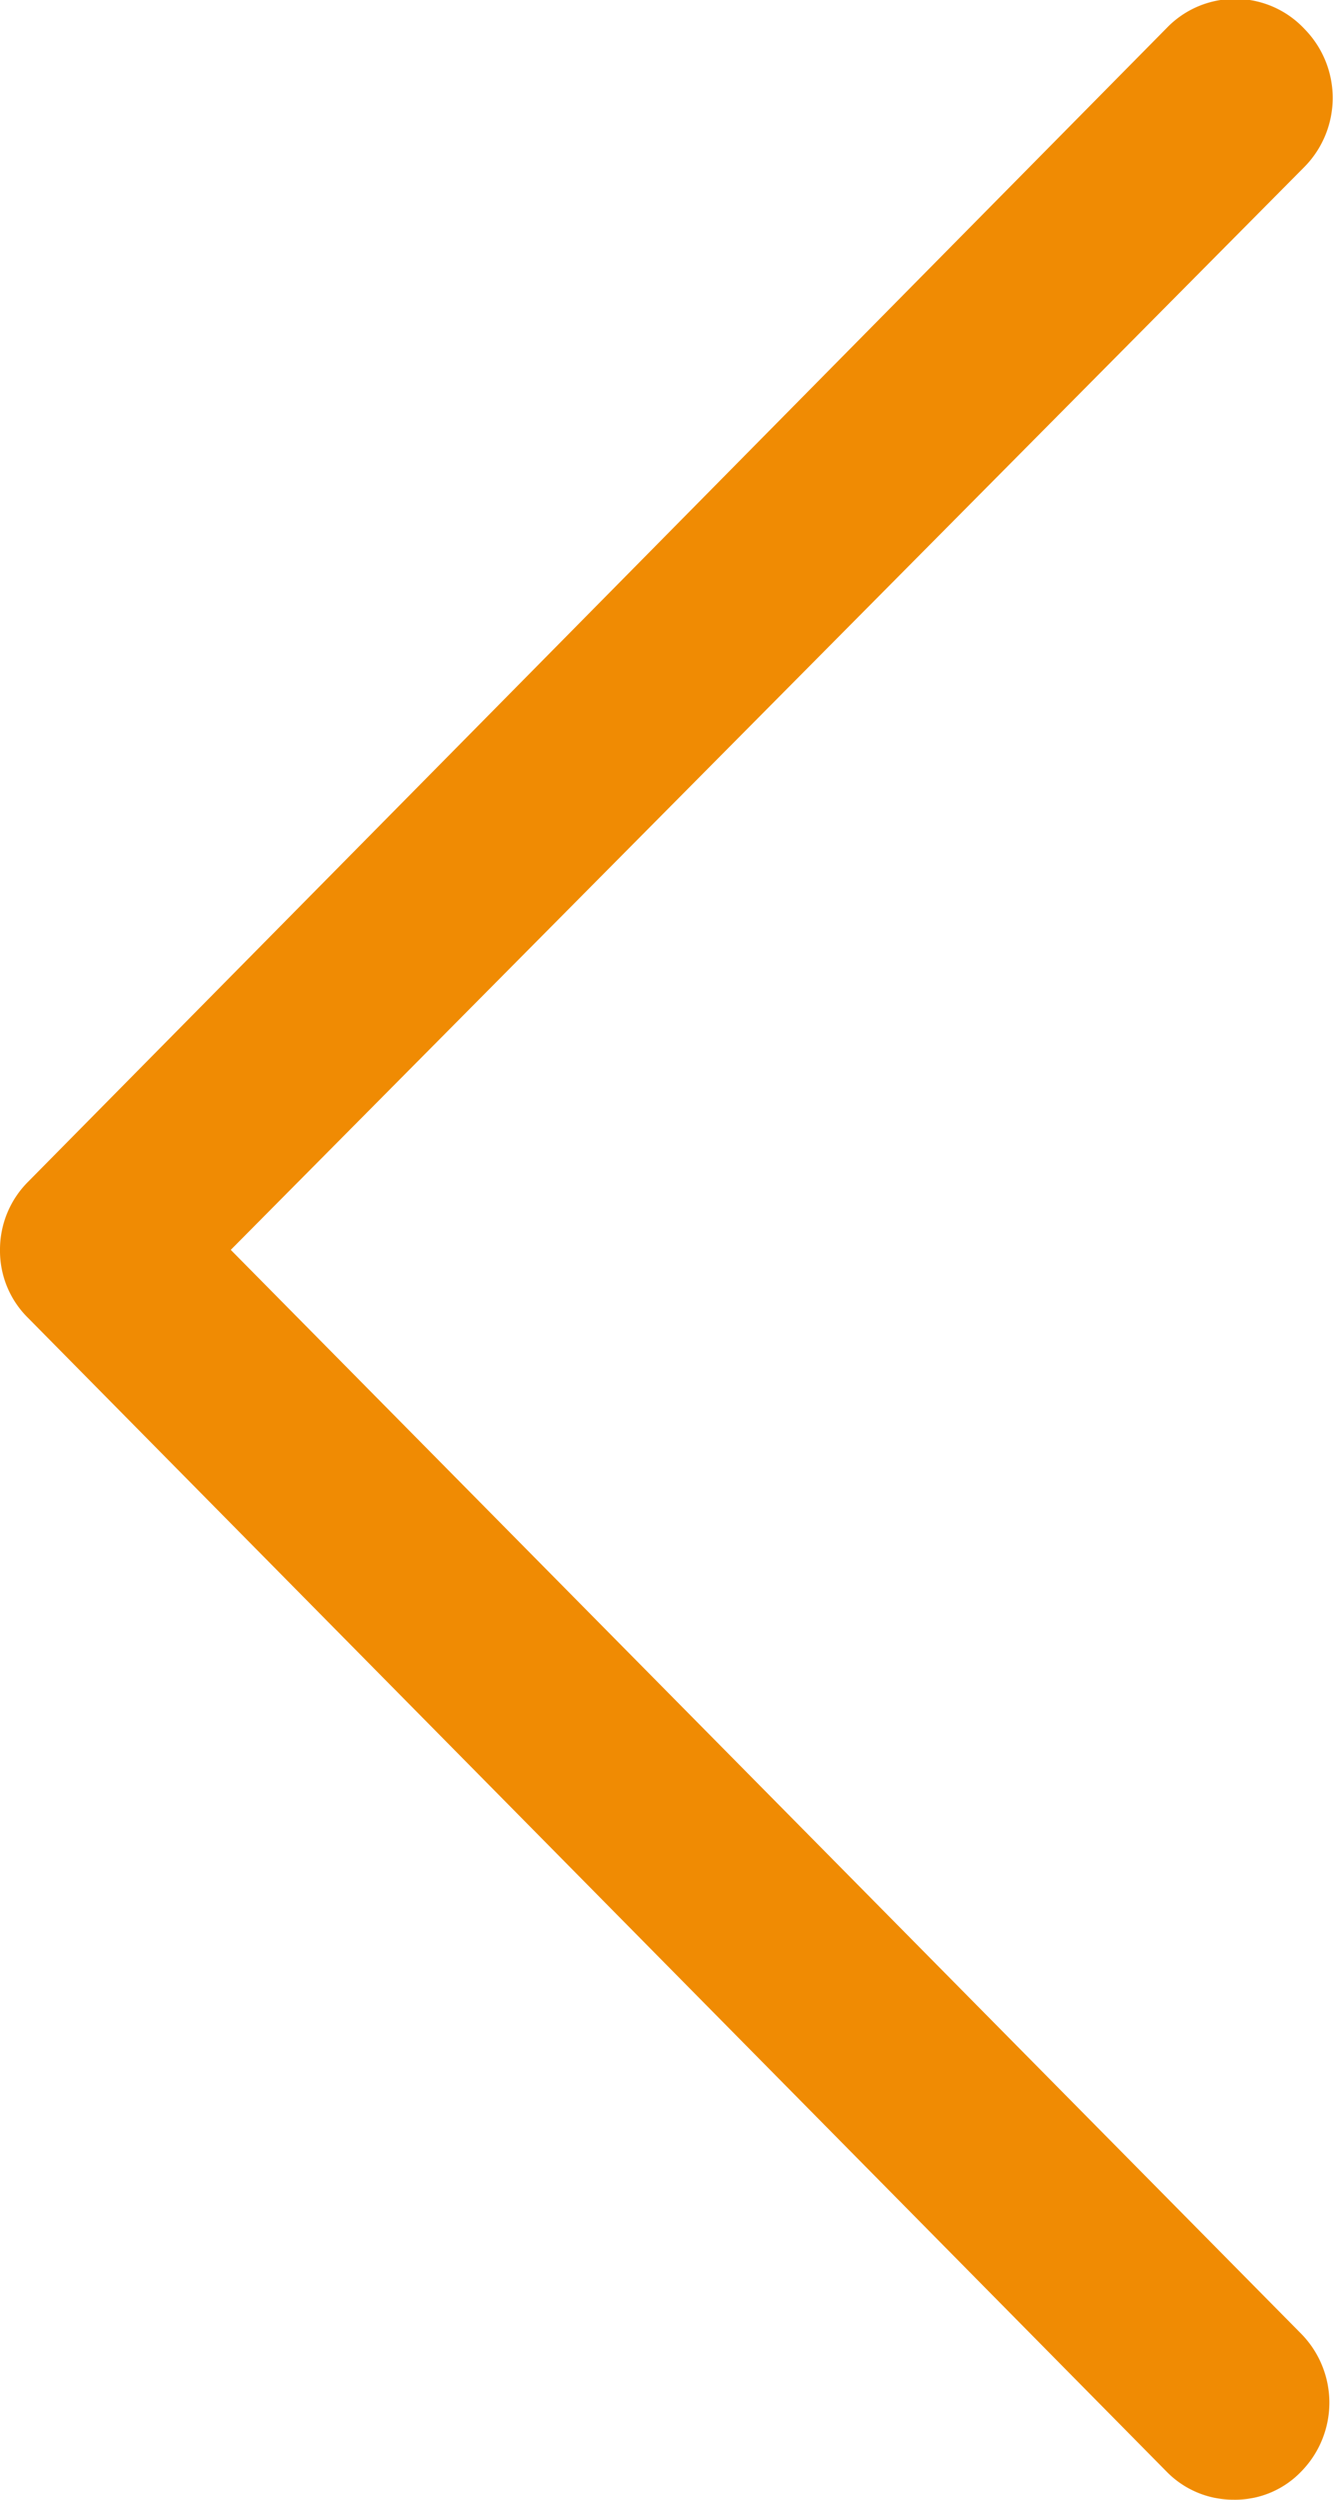
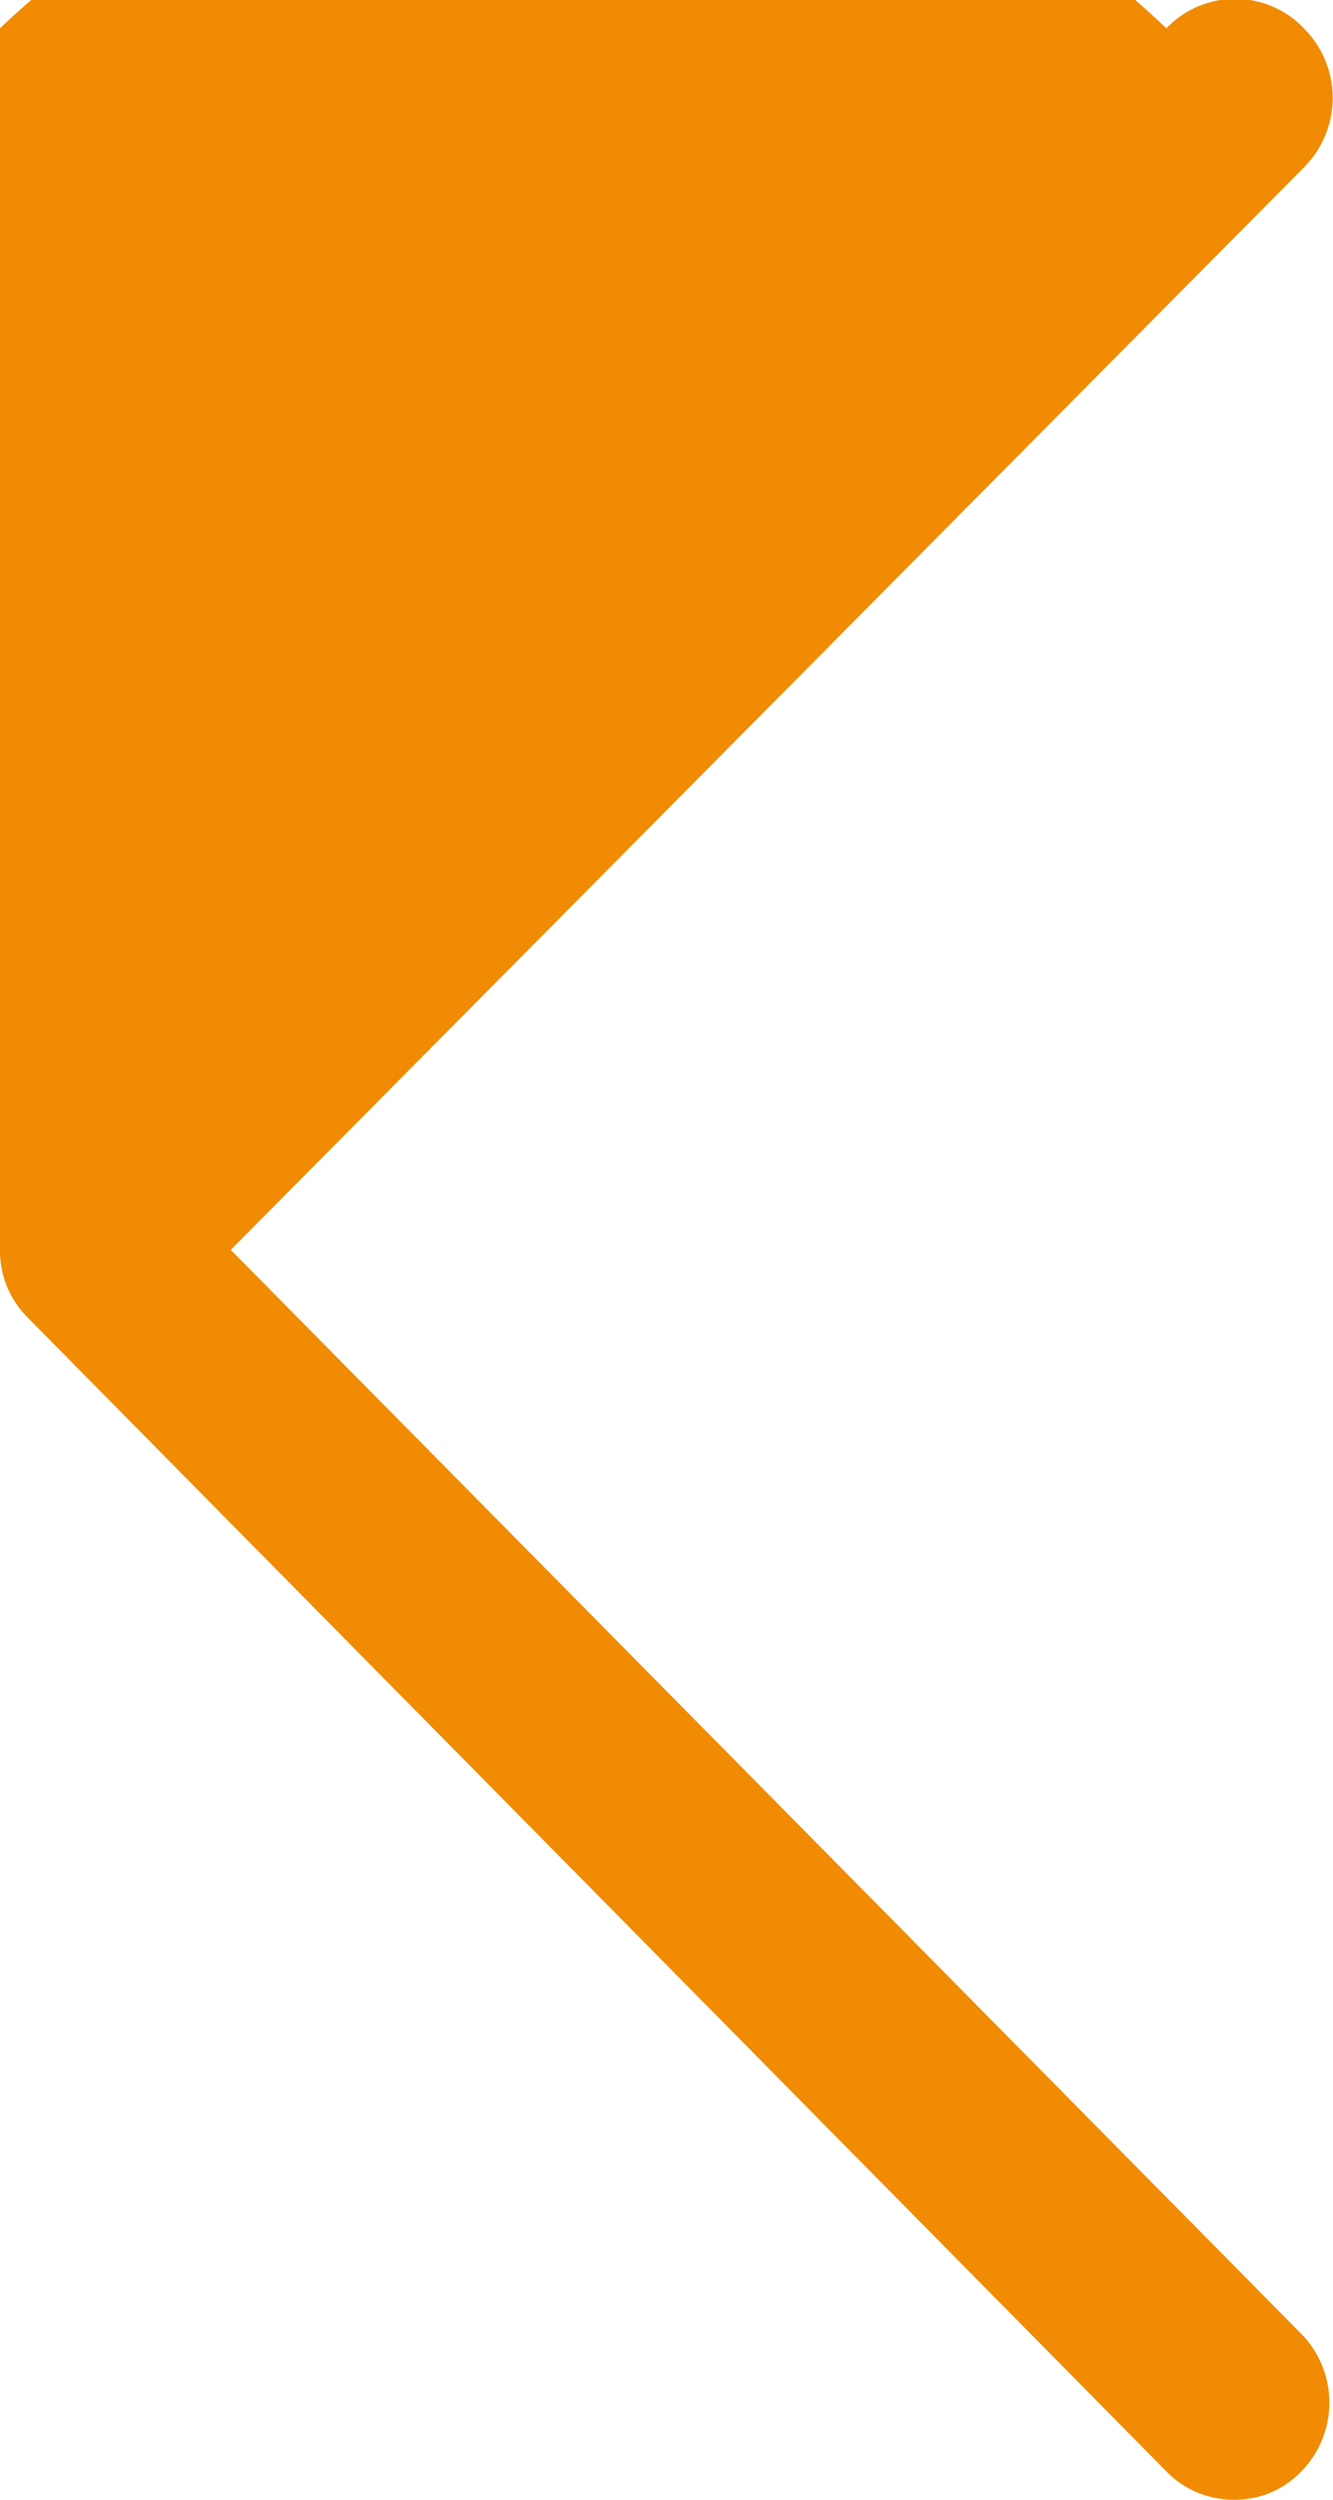
<svg xmlns="http://www.w3.org/2000/svg" viewBox="0 0 16 30">
  <g id="fc577345-85cc-4592-8d84-0ed3d5e6f1ce" data-name="Capa 2">
    <g id="a06e7c94-8ea0-4b78-9c3d-cf979e0e6505" data-name="Capa 2">
-       <path d="M0,15a1.13,1.13,0,0,0,.34.82L14,29.66a1.12,1.12,0,0,0,.81.34,1.1,1.1,0,0,0,.81-.34,1.18,1.18,0,0,0,0-1.65L2.77,15,15.66,2a1.18,1.18,0,0,0,0-1.65A1.14,1.14,0,0,0,14,.34L.34,14.18A1.15,1.15,0,0,0,0,15Z" fill="#f08b03" />
+       <path d="M0,15a1.13,1.13,0,0,0,.34.82L14,29.66a1.12,1.12,0,0,0,.81.34,1.1,1.1,0,0,0,.81-.34,1.18,1.18,0,0,0,0-1.65L2.77,15,15.66,2a1.18,1.18,0,0,0,0-1.65A1.14,1.14,0,0,0,14,.34A1.15,1.15,0,0,0,0,15Z" fill="#f08b03" />
    </g>
  </g>
</svg>